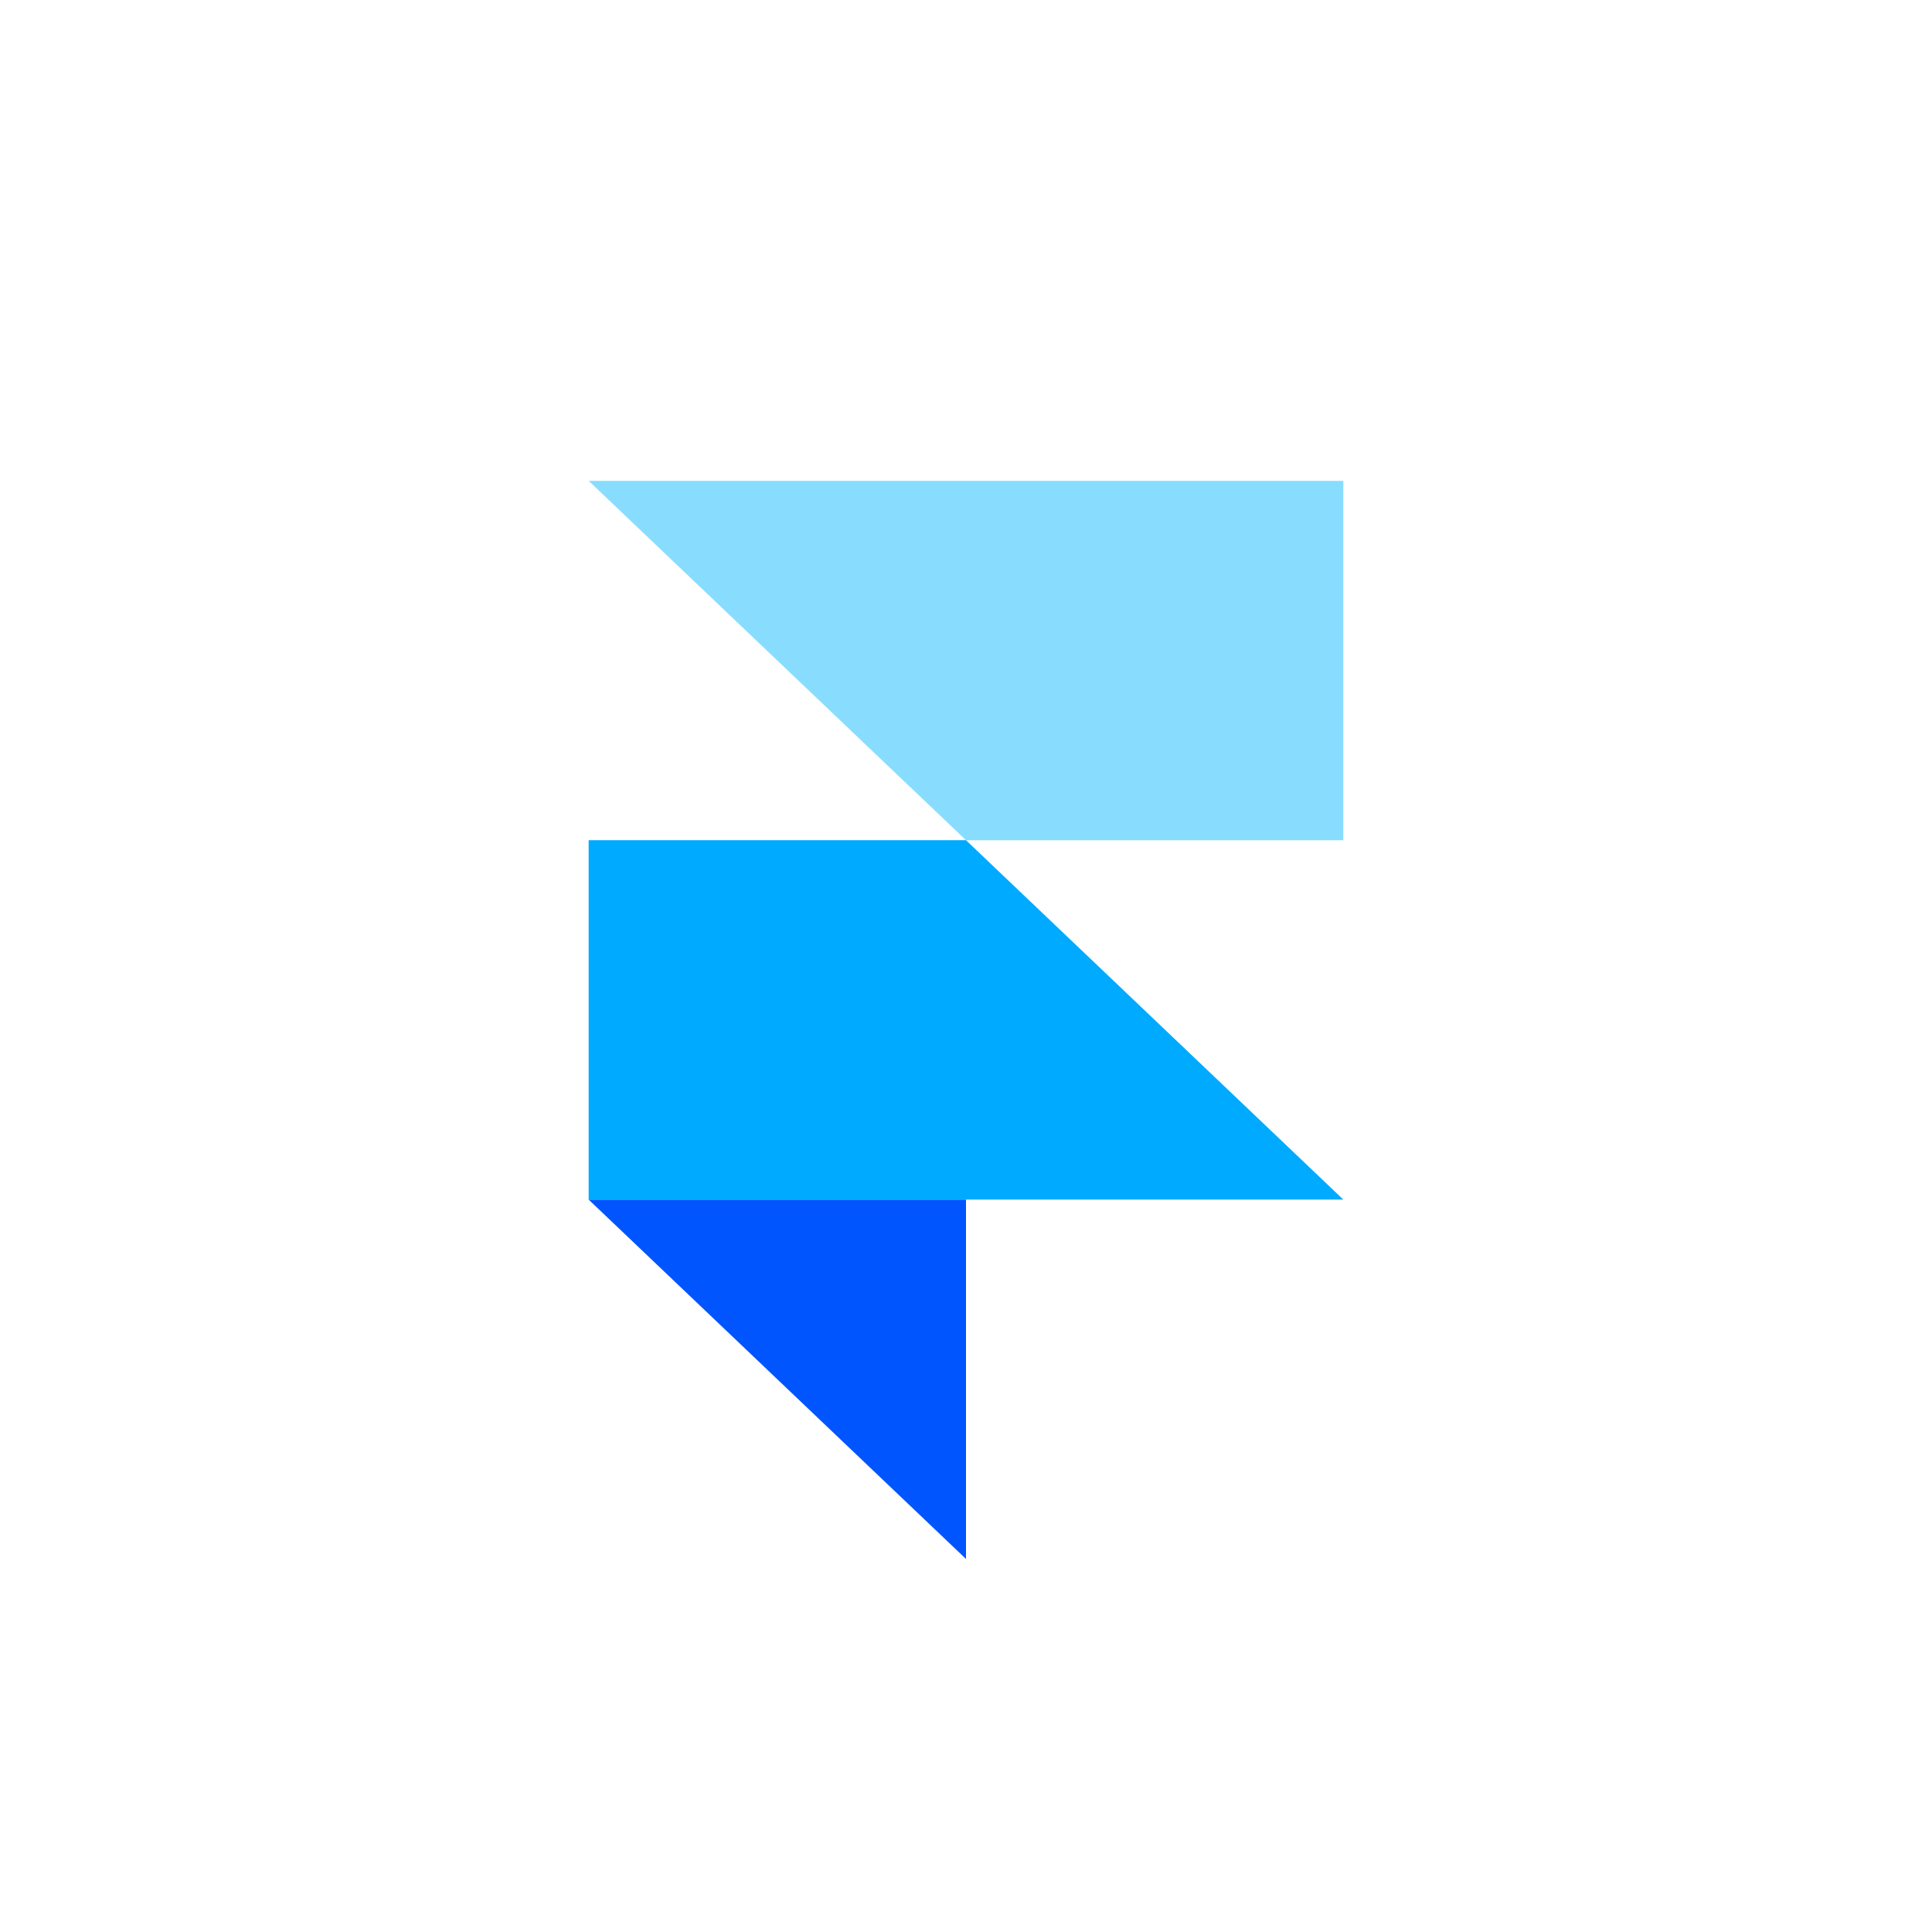
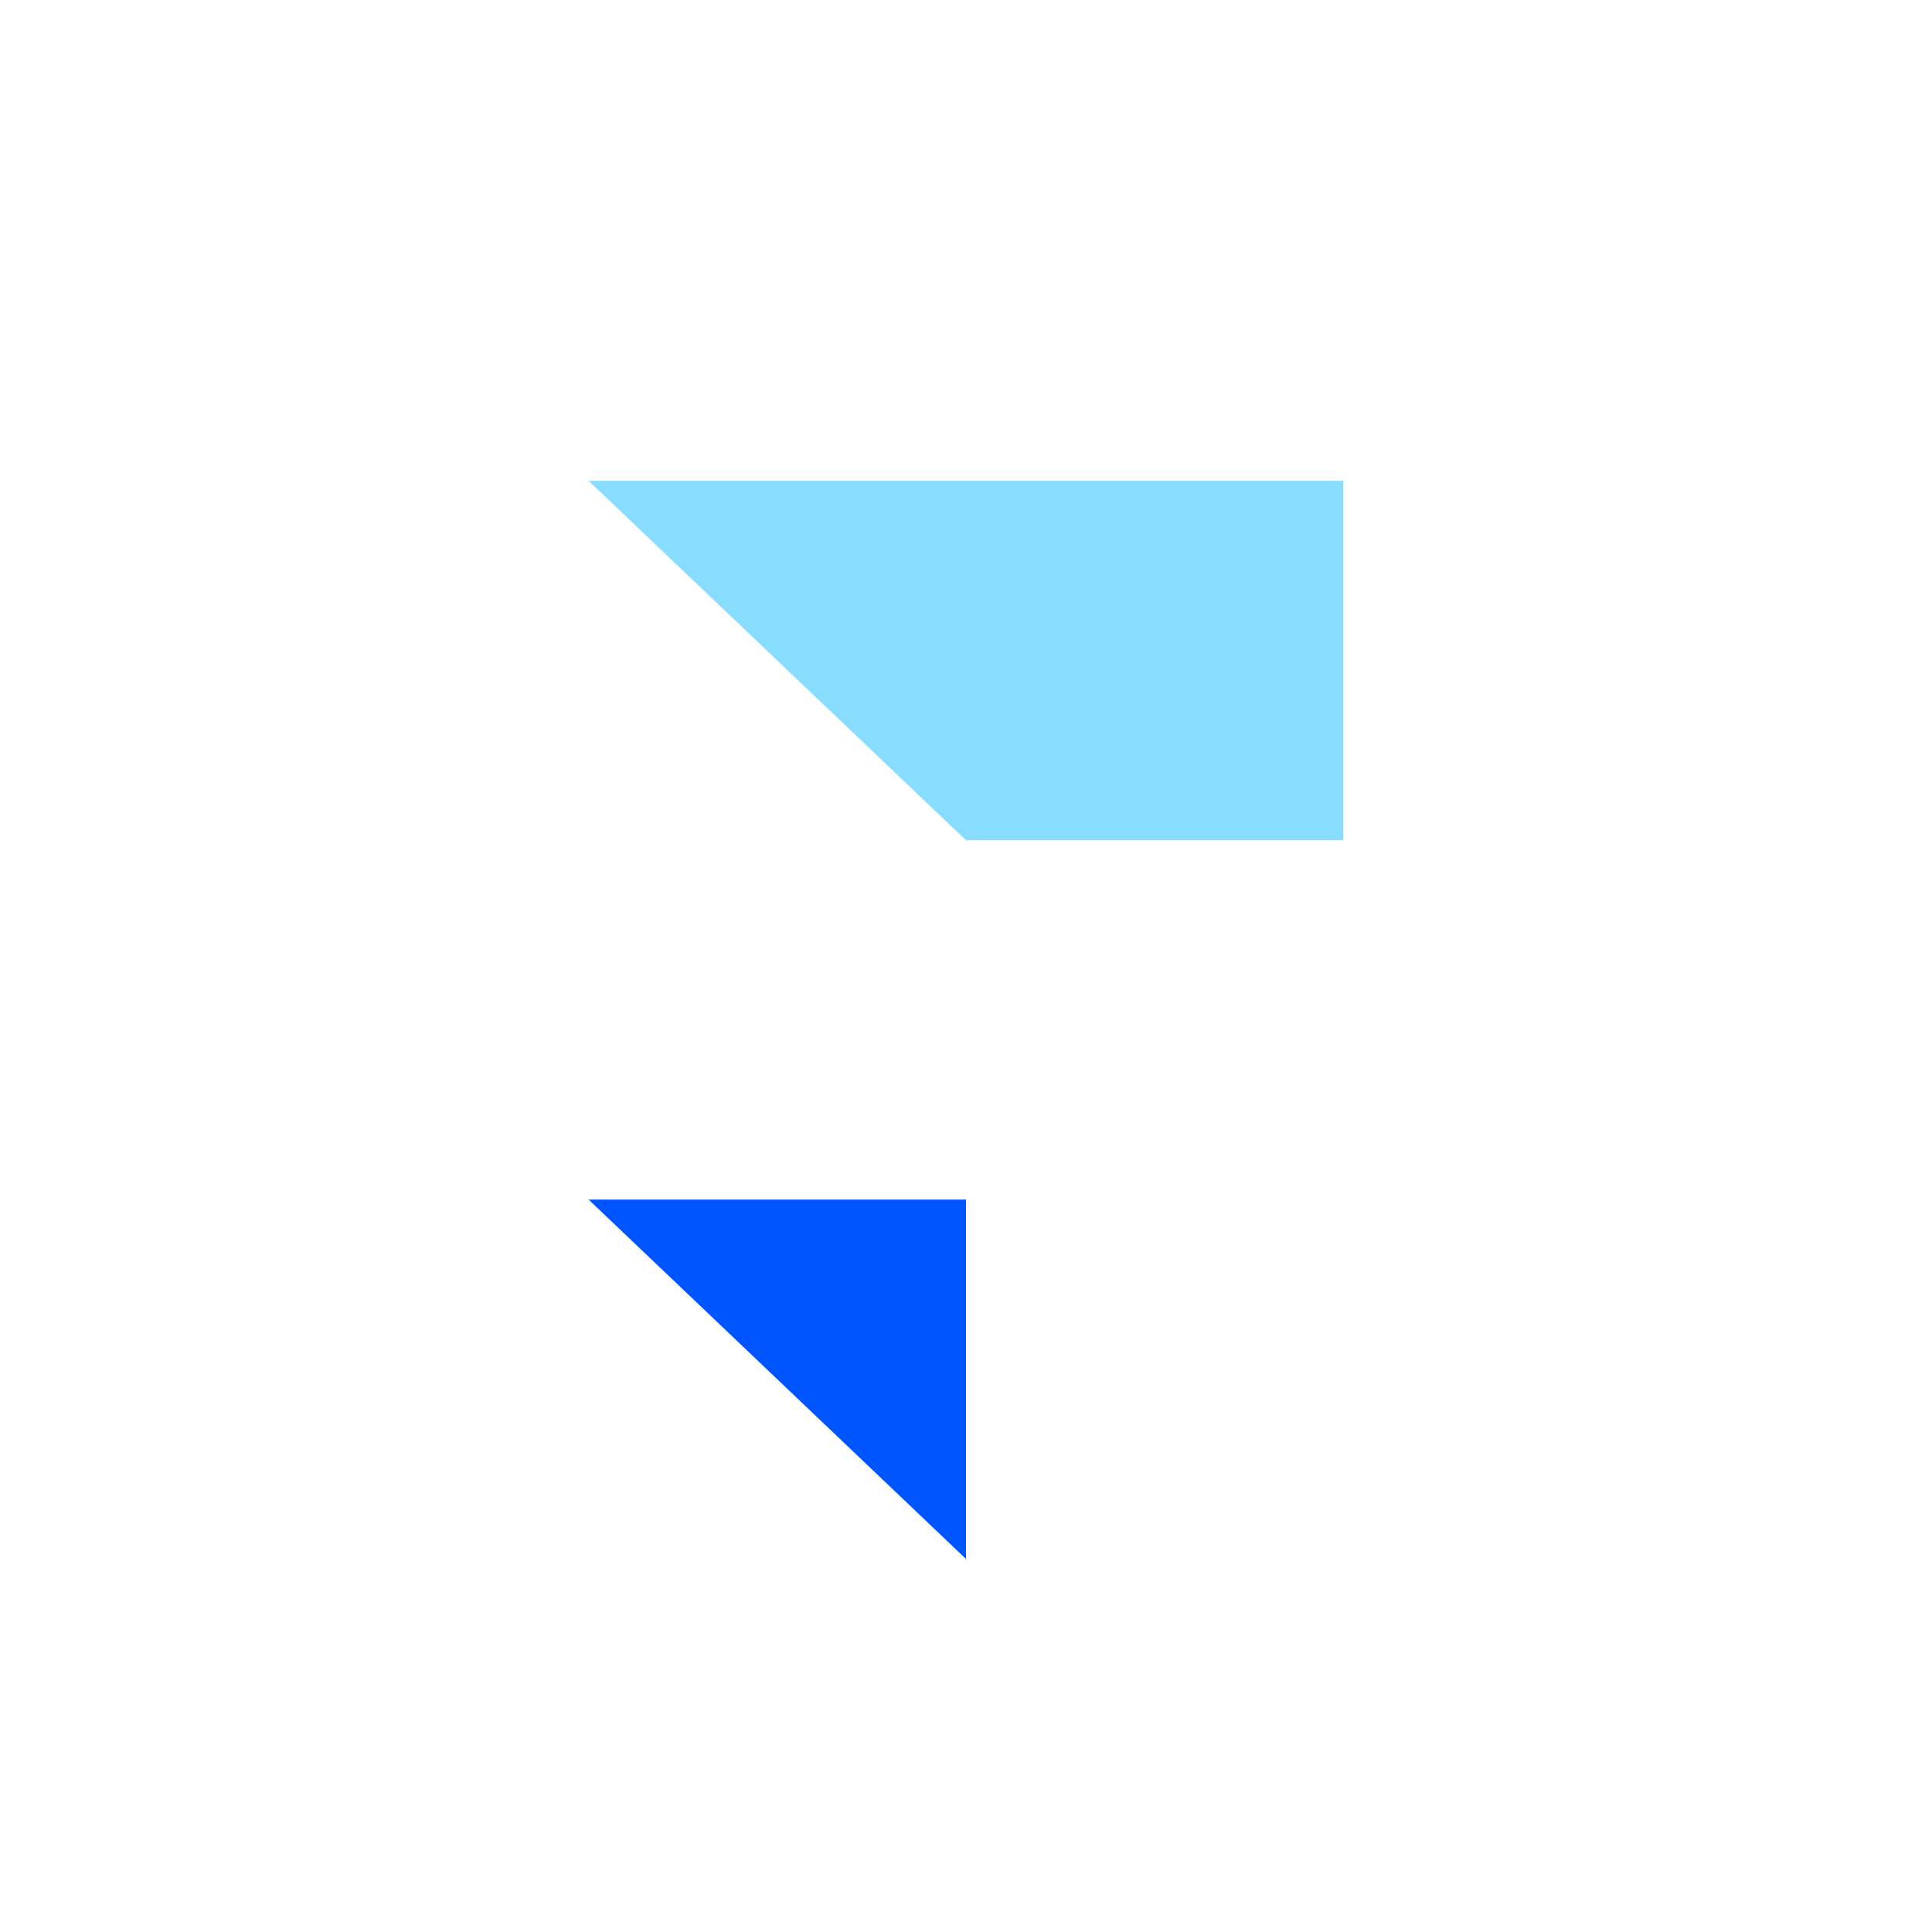
<svg xmlns="http://www.w3.org/2000/svg" width="128" height="128" viewBox="0 0 128 128" fill="none">
  <path fill-rule="evenodd" clip-rule="evenodd" d="M39 79.477H64V103.286L39 79.477Z" fill="#0055FF" />
-   <path d="M64 55.666H39V79.476H89L64 55.666Z" fill="#00AAFF" />
  <path d="M39 31.857L64 55.667H89V31.857H39Z" fill="#88DDFF" />
</svg>